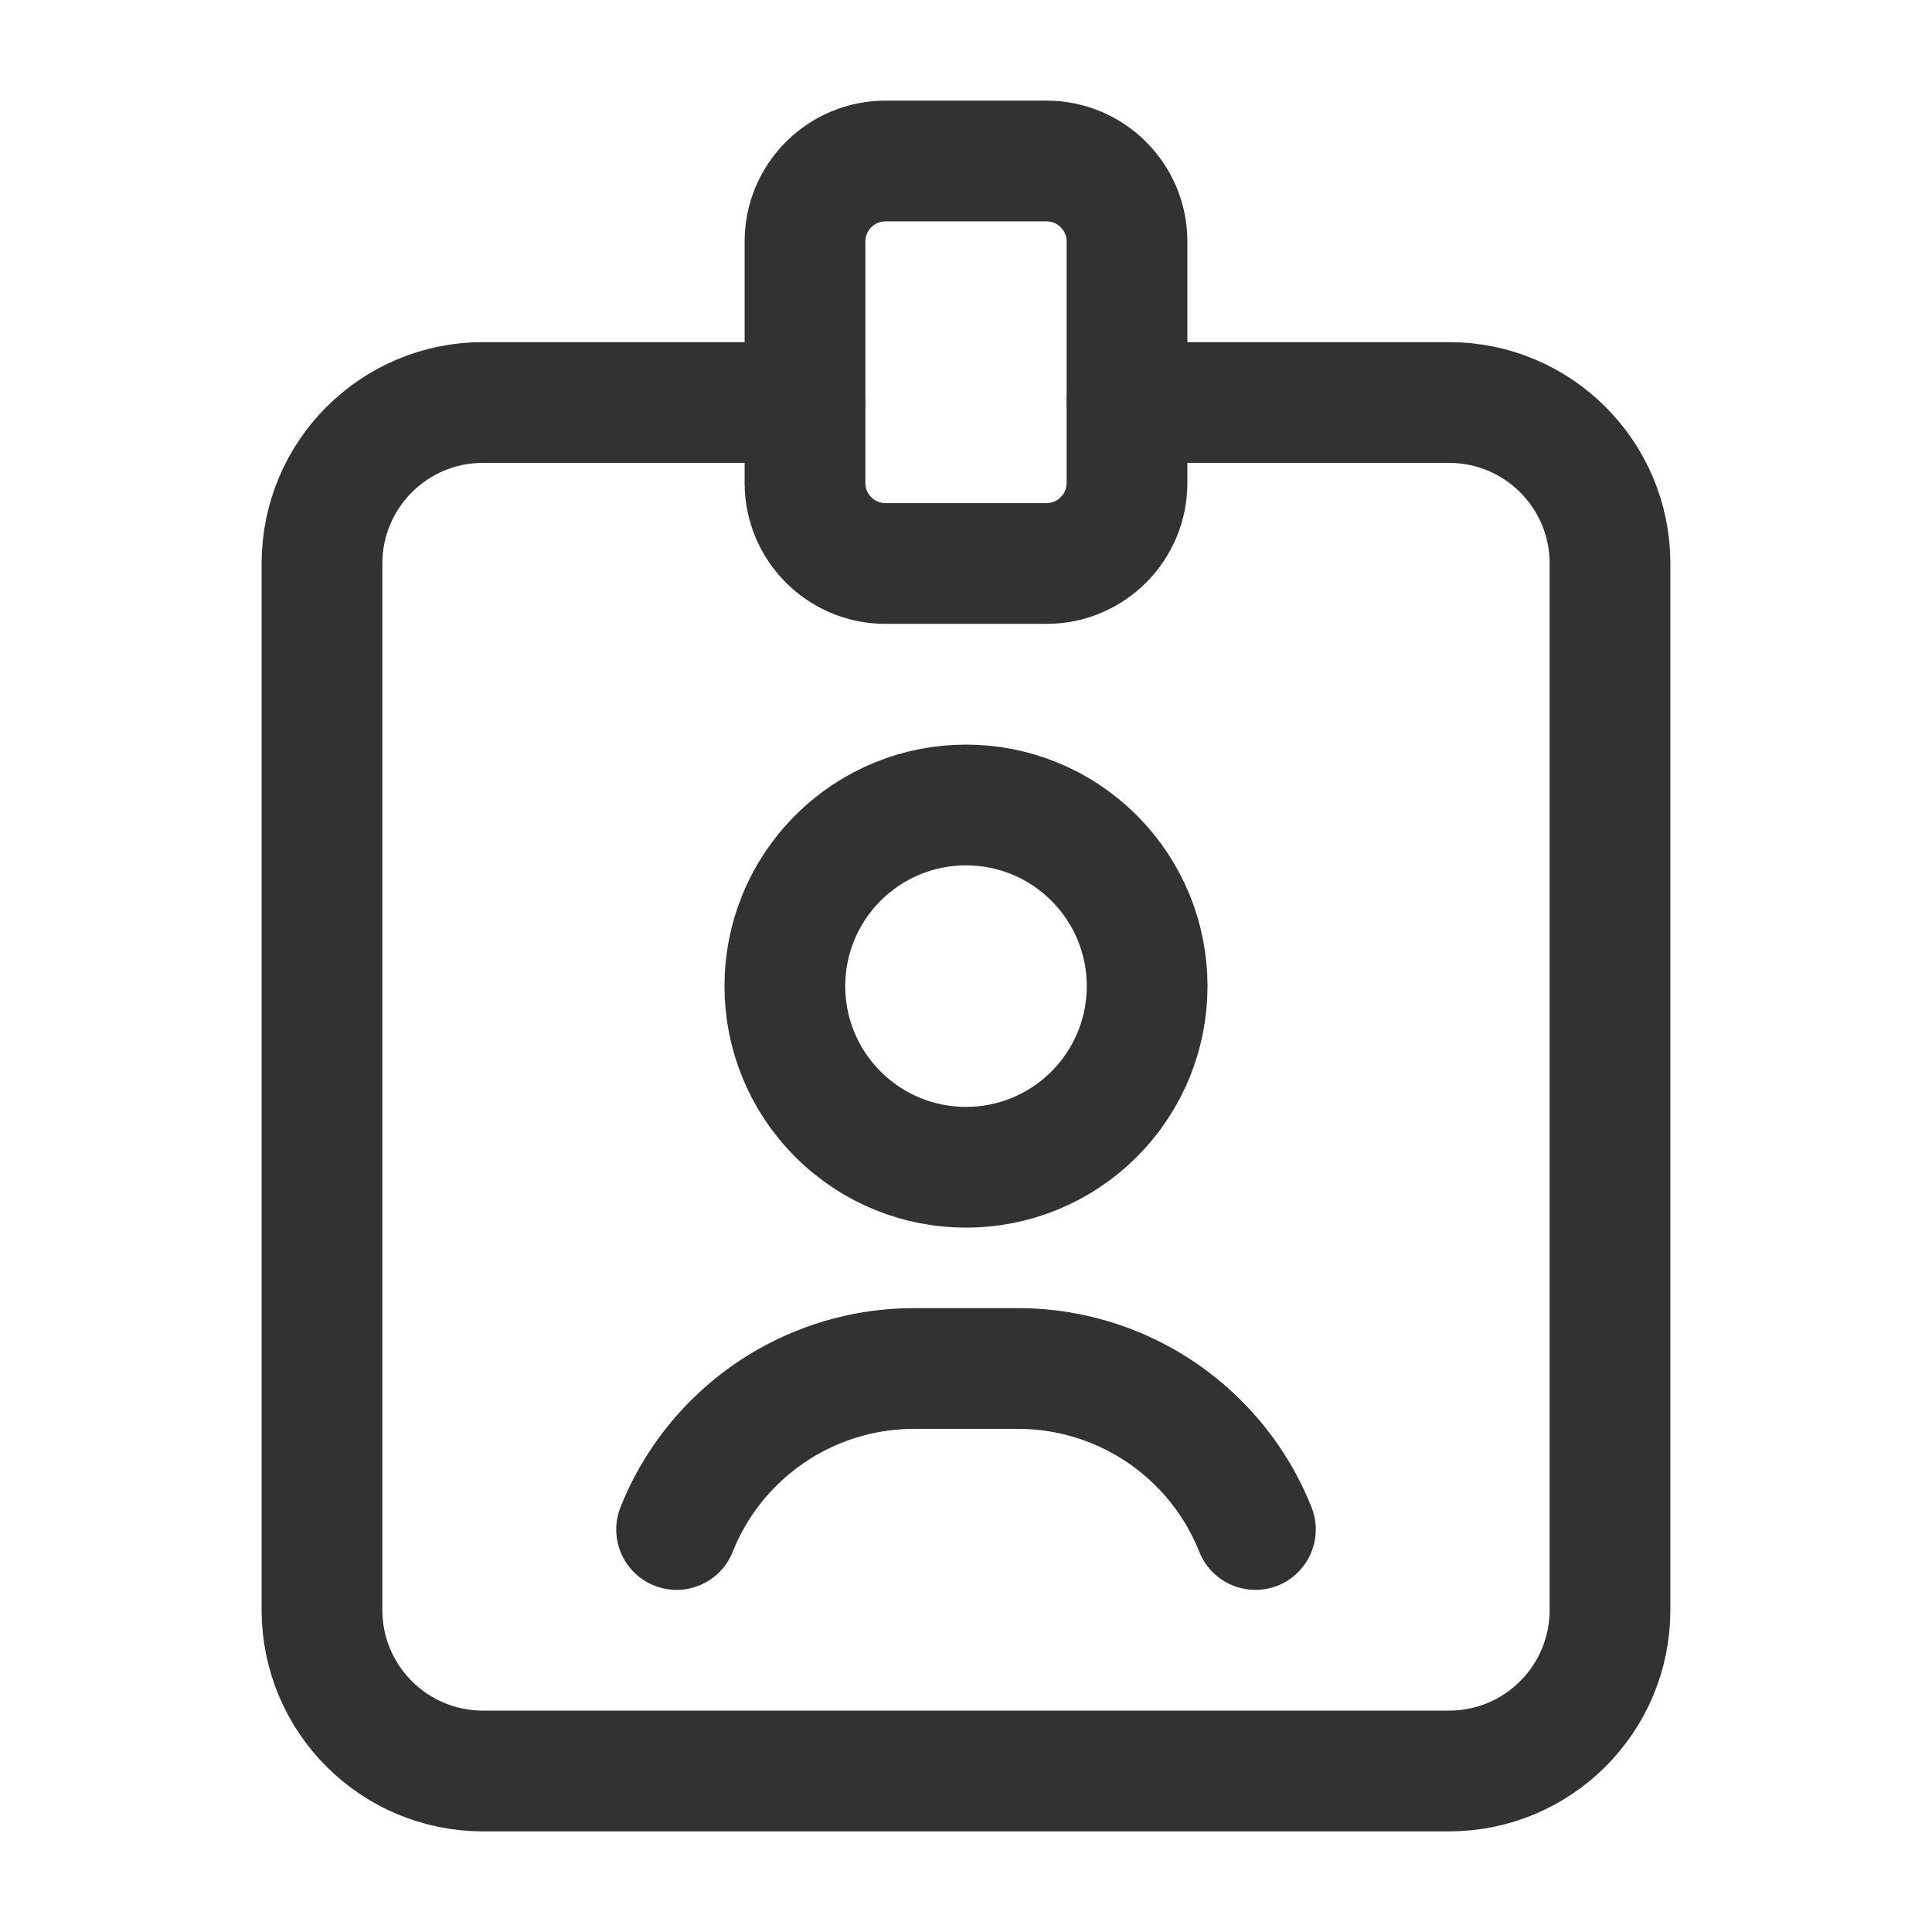
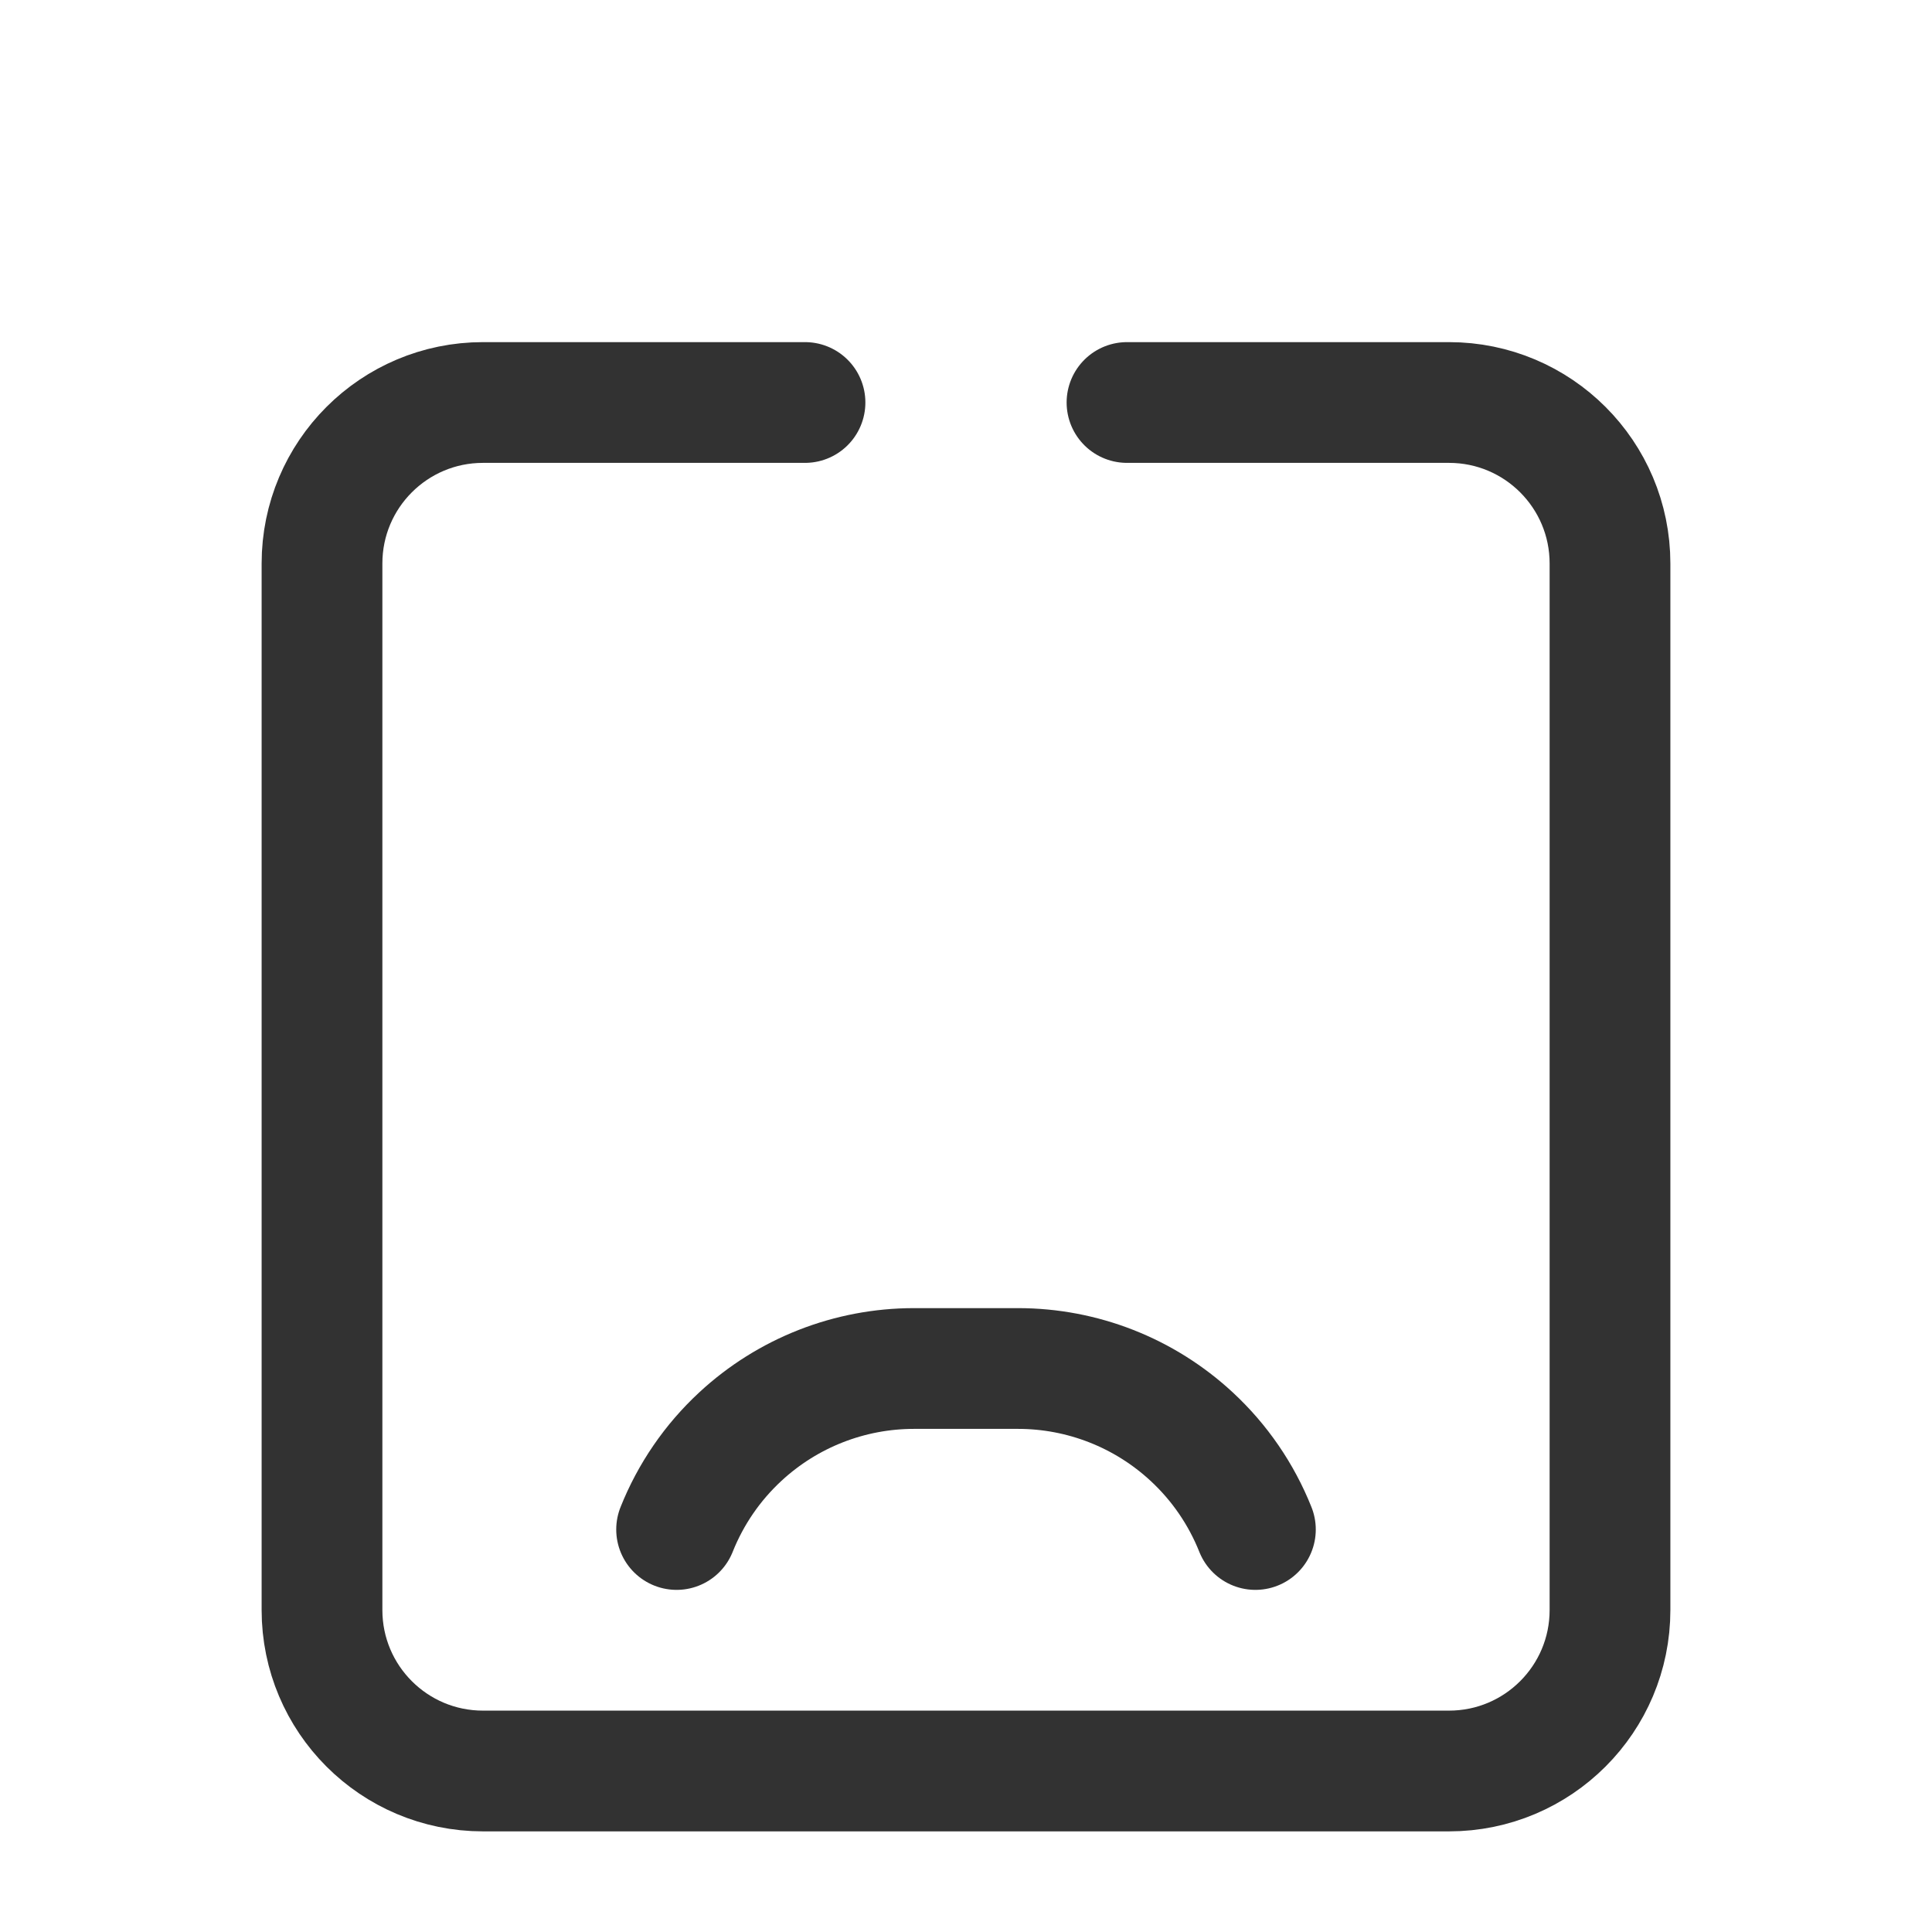
<svg xmlns="http://www.w3.org/2000/svg" version="1.1" viewBox="0 0 24 24">
  <g fill="none">
    <path d="M0,0h24v24h-24Z" />
    <path stroke="#323232" stroke-linecap="round" stroke-linejoin="round" stroke-width="1.5" d="M14,5h4c1.105,0 2,0.895 2,2v13c0,1.105 -0.895,2 -2,2h-12c-1.105,0 -2,-0.895 -2,-2v-13c0,-1.105 0.895,-2 2,-2h4" />
-     <path stroke="#323232" stroke-linecap="round" stroke-linejoin="round" stroke-width="1.5" d="M13.591,10.659c0.879,0.879 0.879,2.303 0,3.182c-0.879,0.879 -2.303,0.879 -3.182,0c-0.879,-0.879 -0.879,-2.303 0,-3.182c0.879,-0.879 2.303,-0.879 3.182,0" />
-     <path stroke="#323232" stroke-linecap="round" stroke-linejoin="round" stroke-width="1.5" d="M15.595,19c-0.175,-0.439 -0.445,-0.833 -0.792,-1.154v0c-0.587,-0.544 -1.357,-0.846 -2.157,-0.846h-1.292c-0.8,0 -1.57,0.302 -2.157,0.846v0c-0.347,0.321 -0.617,0.715 -0.792,1.154" />
-     <path fill-rule="evenodd" stroke="#323232" stroke-linecap="round" stroke-linejoin="round" stroke-width="1.5" d="M13,7h-2c-0.552,0 -1,-0.448 -1,-1v-3c0,-0.552 0.448,-1 1,-1h2c0.552,0 1,0.448 1,1v3c0,0.552 -0.448,1 -1,1Z" />
+     <path stroke="#323232" stroke-linecap="round" stroke-linejoin="round" stroke-width="1.5" d="M15.595,19c-0.175,-0.439 -0.445,-0.833 -0.792,-1.154v0c-0.587,-0.544 -1.357,-0.846 -2.157,-0.846h-1.292c-0.8,0 -1.57,0.302 -2.157,0.846c-0.347,0.321 -0.617,0.715 -0.792,1.154" />
  </g>
</svg>